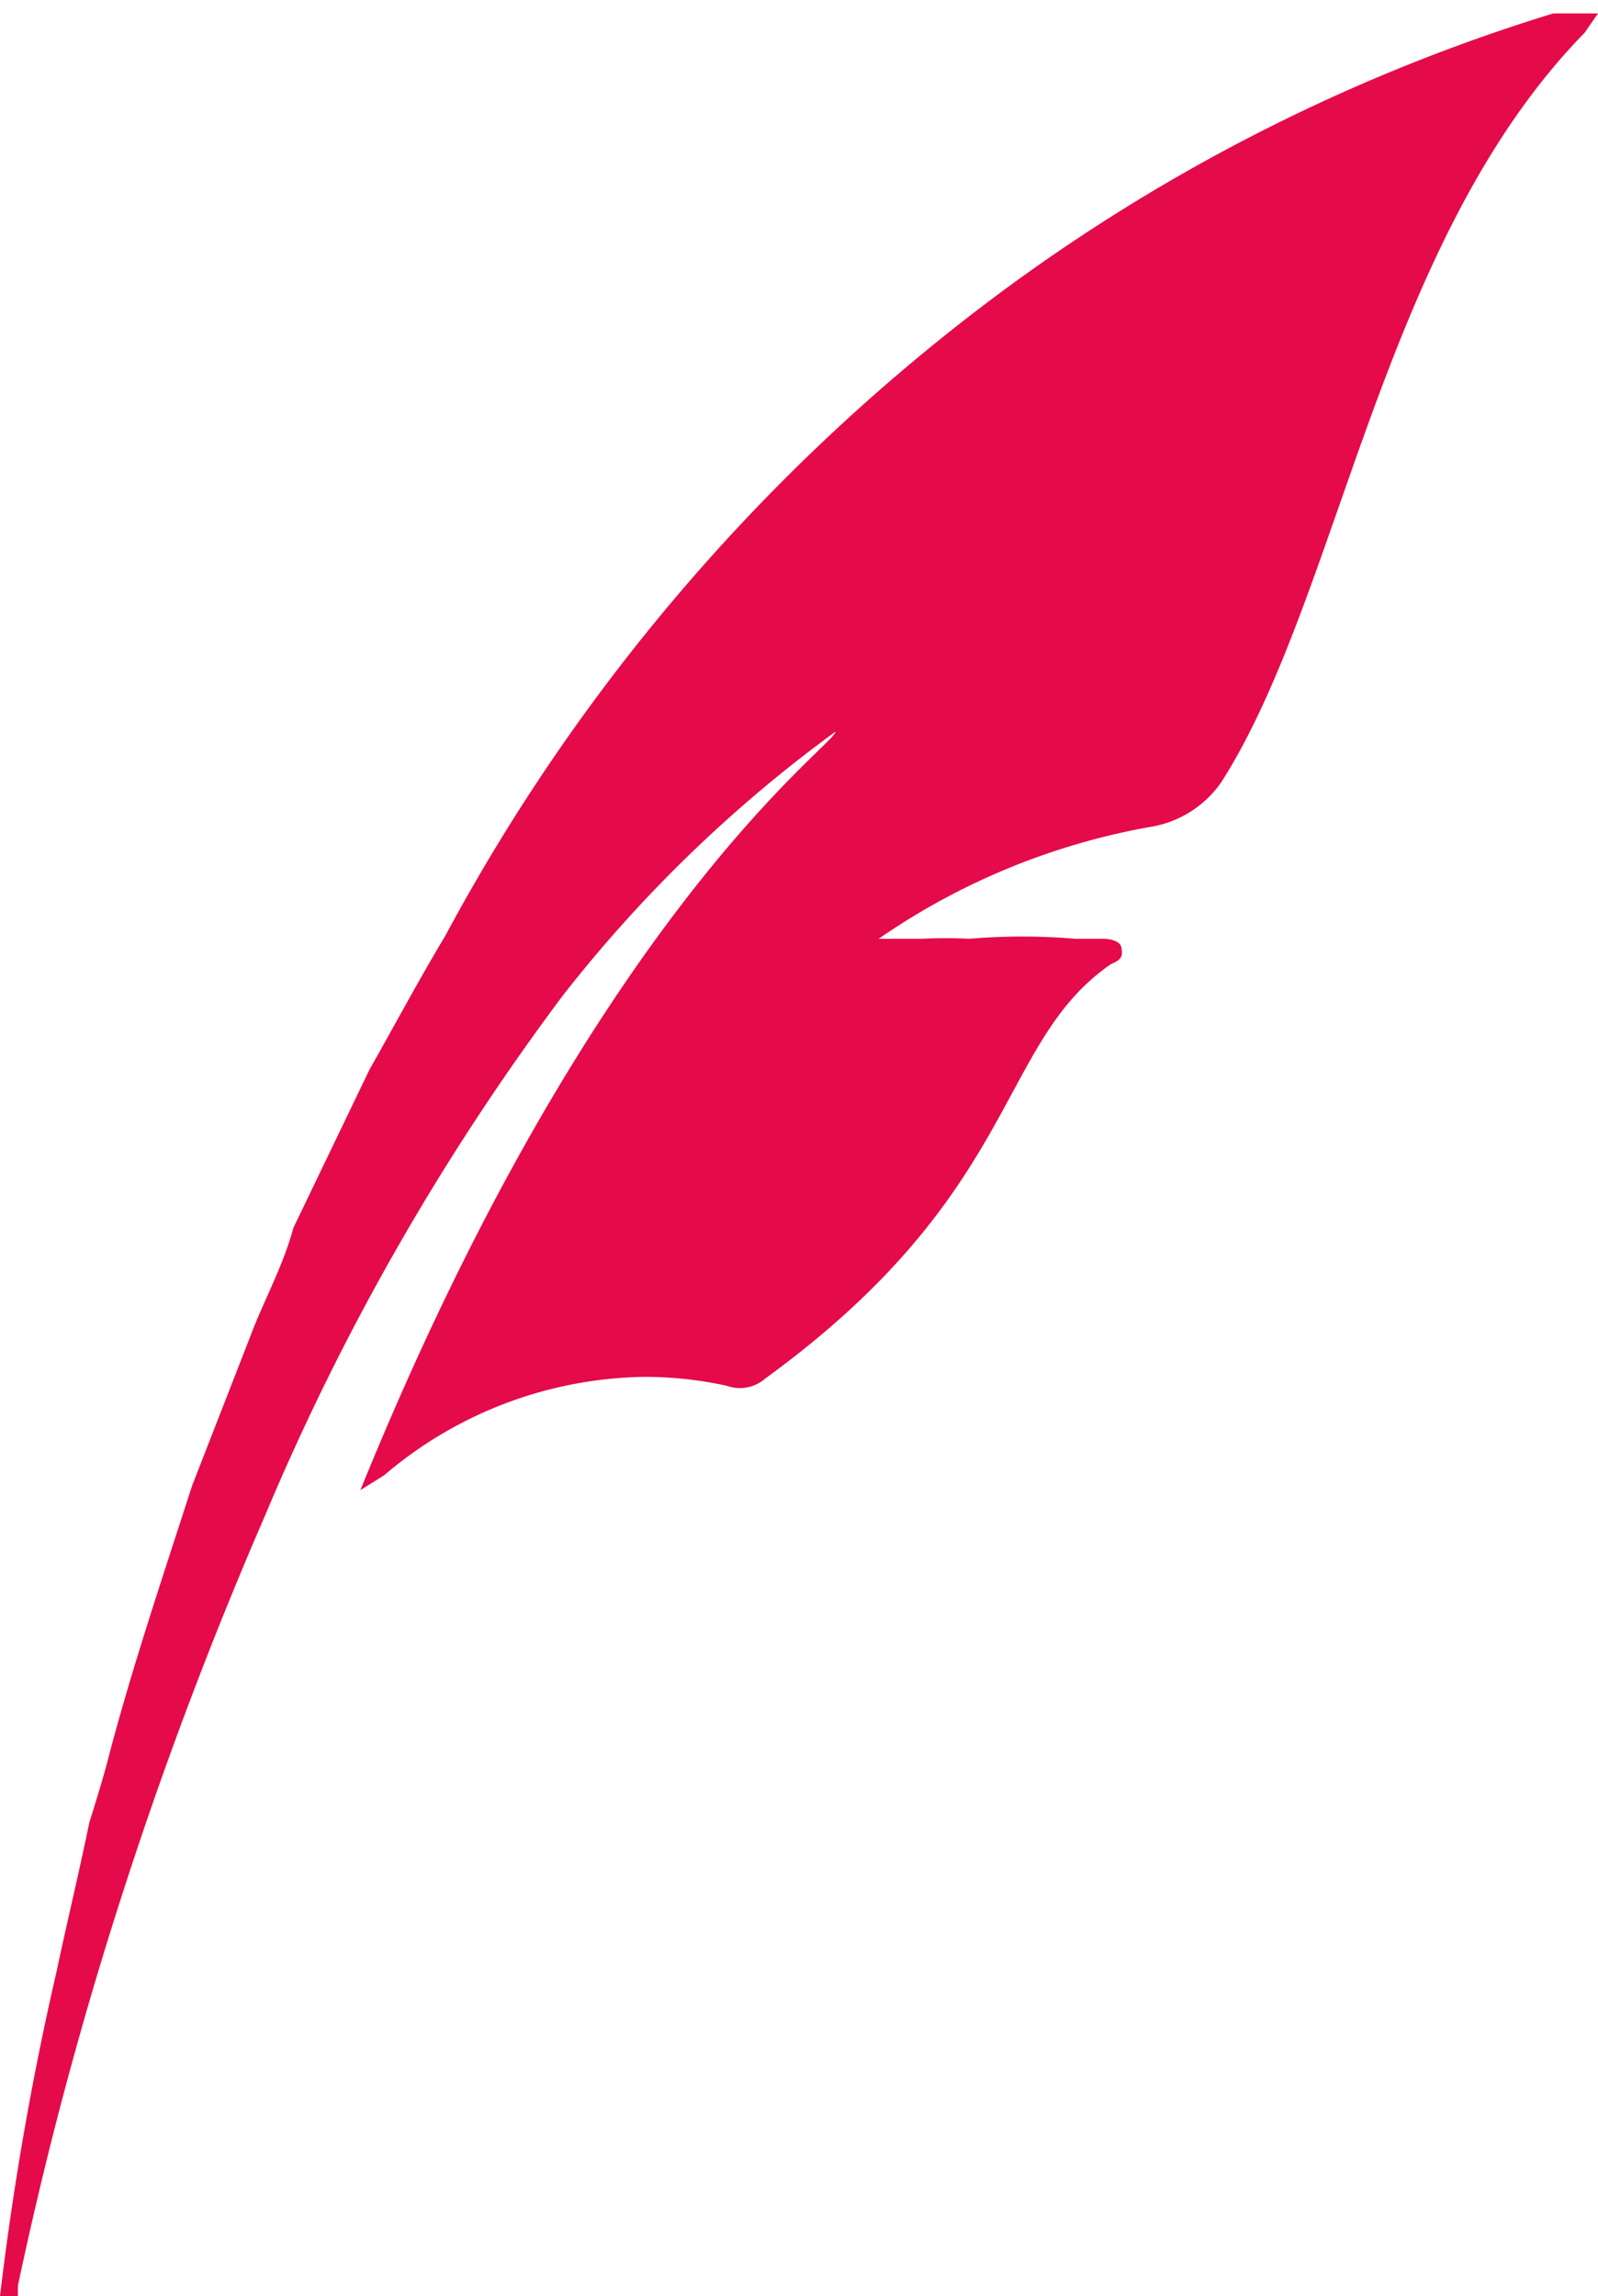
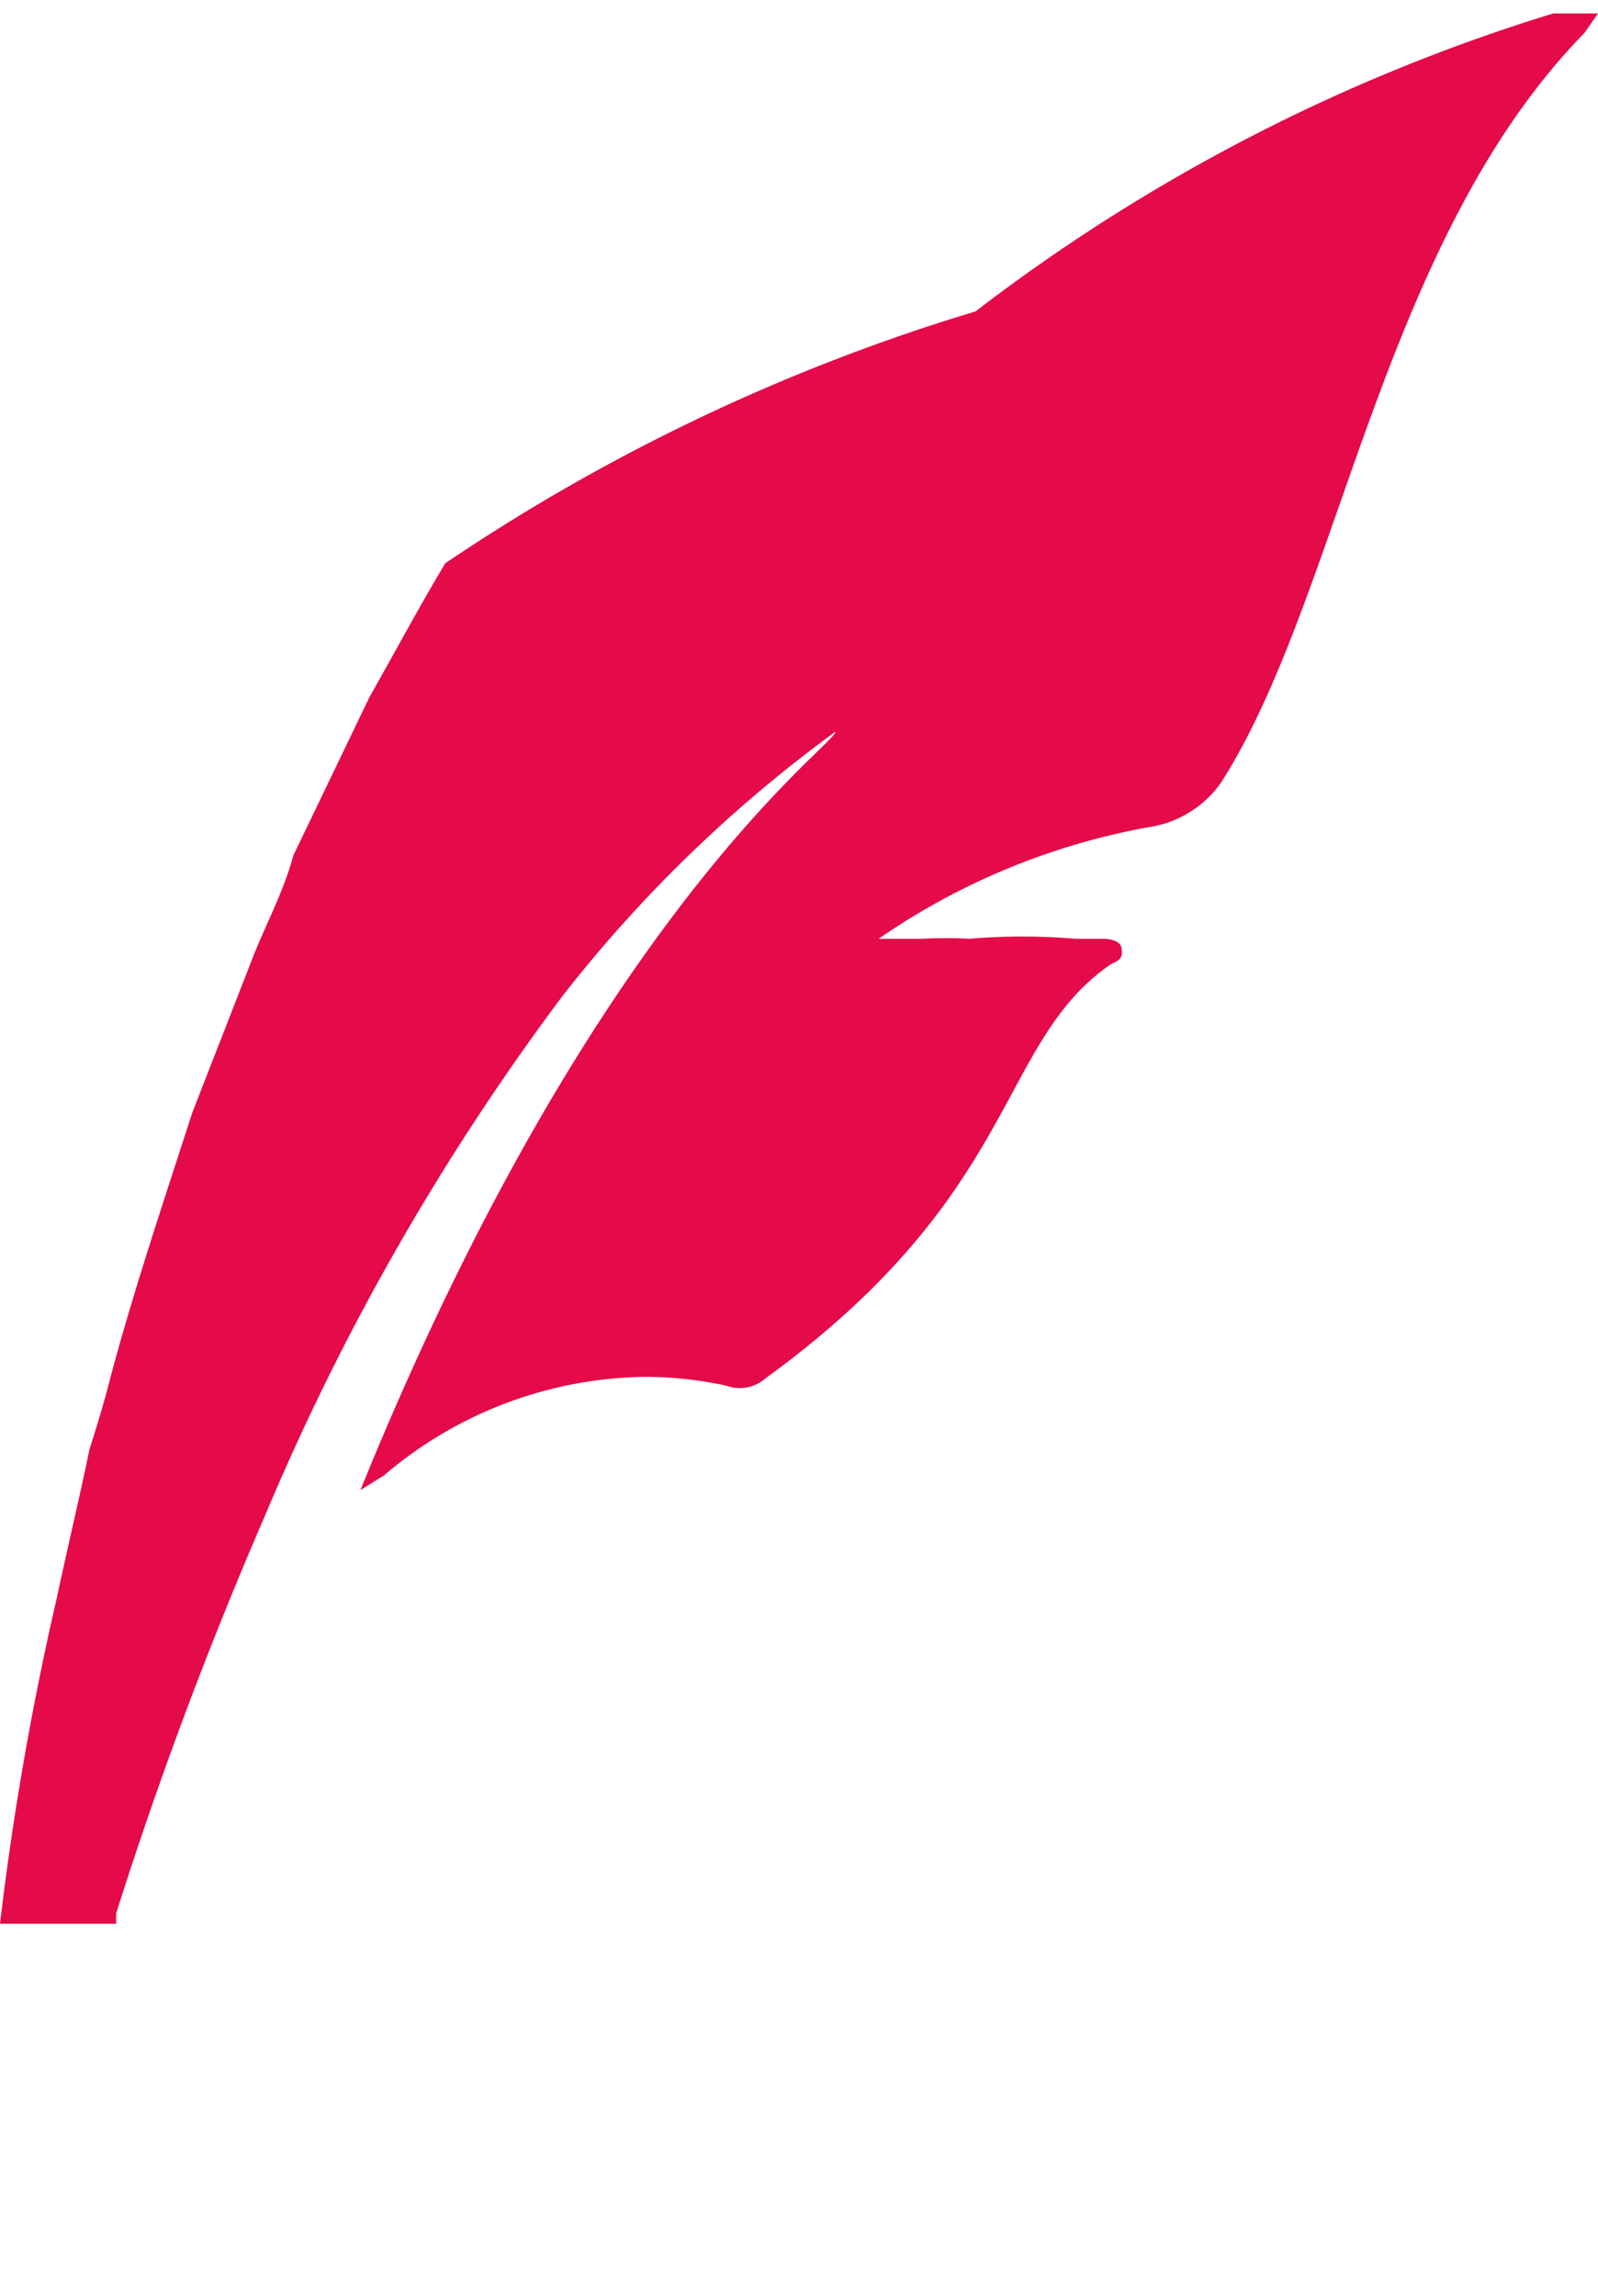
<svg xmlns="http://www.w3.org/2000/svg" viewBox="0 0 10.73 15.41">
  <defs>
    <style>.cls-1{fill:#e50a4a;}</style>
  </defs>
  <g id="Layer_2" data-name="Layer 2">
    <g id="Layer_1-2" data-name="Layer 1">
-       <path class="cls-1" d="M5.61,4.91A9.2,9.2,0,0,0,3.78,6.68a16.42,16.42,0,0,0-2,3.49,27.77,27.77,0,0,0-1,2.67c-.26.82-.48,1.65-.66,2.5l0,.07H0a20.28,20.28,0,0,1,.38-2.18c.07-.33.15-.66.22-1,.05-.16.1-.32.14-.48.16-.6.36-1.19.55-1.78l.39-1c.09-.24.22-.47.29-.73l.51-1.06c.17-.3.33-.6.51-.9A13.1,13.1,0,0,1,6.55,2.09a12.27,12.27,0,0,1,3.88-2l.09,0,.21,0-.09.13C9.27,1.62,9,4,8.2,5.25a.72.72,0,0,1-.48.3A4.63,4.63,0,0,0,5.9,6.3s0,0-.06,0l.35,0a3.16,3.16,0,0,1,.32,0,4.22,4.22,0,0,1,.71,0l.19,0s.11,0,.12.06,0,.08-.07.11C6.69,7,6.86,8,5.14,9.25a.26.26,0,0,1-.26.05,2.57,2.57,0,0,0-.55-.06,2.75,2.75,0,0,0-1.75.66L2.42,10s0,0,0,0C4,6.11,5.61,5,5.61,4.91Z" />
+       <path class="cls-1" d="M5.61,4.91A9.2,9.2,0,0,0,3.78,6.68a16.42,16.42,0,0,0-2,3.49,27.77,27.77,0,0,0-1,2.67l0,.07H0a20.28,20.28,0,0,1,.38-2.18c.07-.33.15-.66.22-1,.05-.16.1-.32.14-.48.16-.6.36-1.19.55-1.78l.39-1c.09-.24.22-.47.29-.73l.51-1.06c.17-.3.33-.6.51-.9A13.1,13.1,0,0,1,6.55,2.09a12.27,12.27,0,0,1,3.88-2l.09,0,.21,0-.09.13C9.27,1.62,9,4,8.2,5.25a.72.72,0,0,1-.48.3A4.63,4.63,0,0,0,5.9,6.3s0,0-.06,0l.35,0a3.16,3.16,0,0,1,.32,0,4.22,4.22,0,0,1,.71,0l.19,0s.11,0,.12.06,0,.08-.07.11C6.69,7,6.86,8,5.14,9.25a.26.26,0,0,1-.26.05,2.57,2.57,0,0,0-.55-.06,2.75,2.75,0,0,0-1.75.66L2.42,10s0,0,0,0C4,6.11,5.61,5,5.61,4.91Z" />
    </g>
  </g>
</svg>